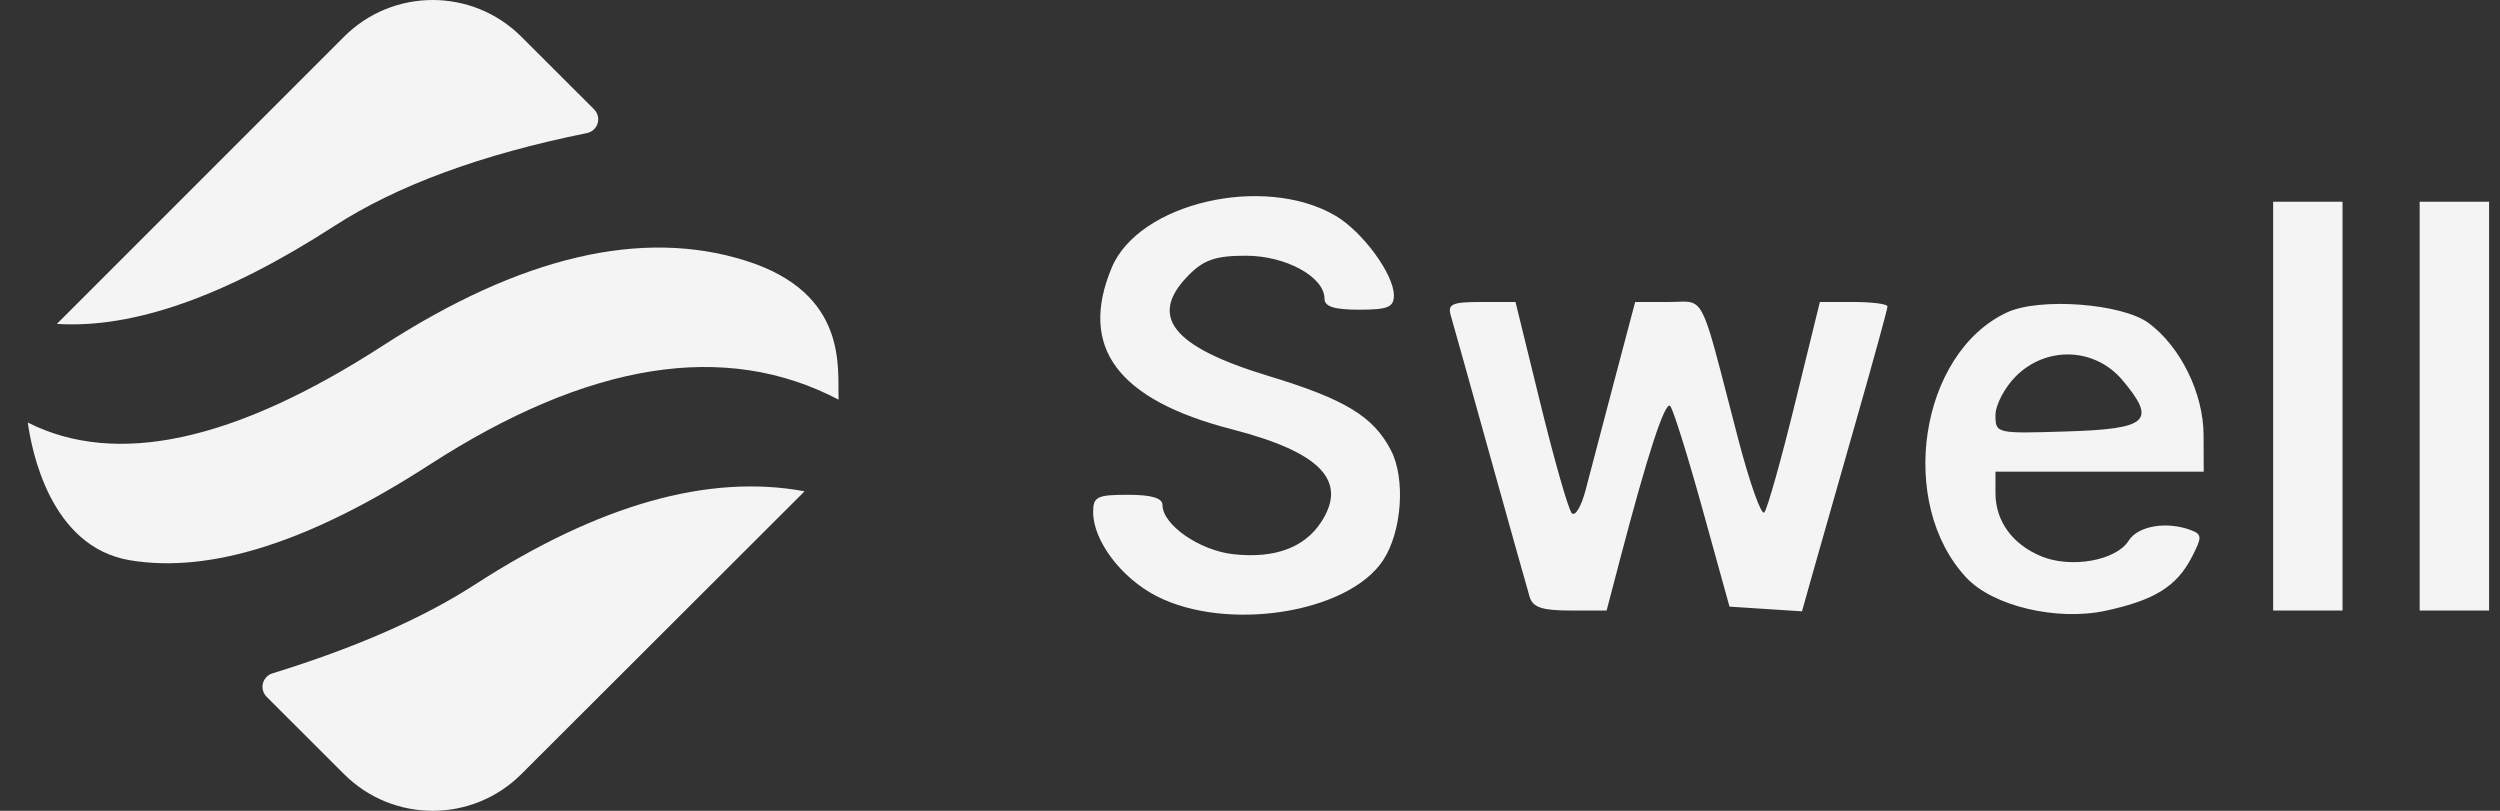
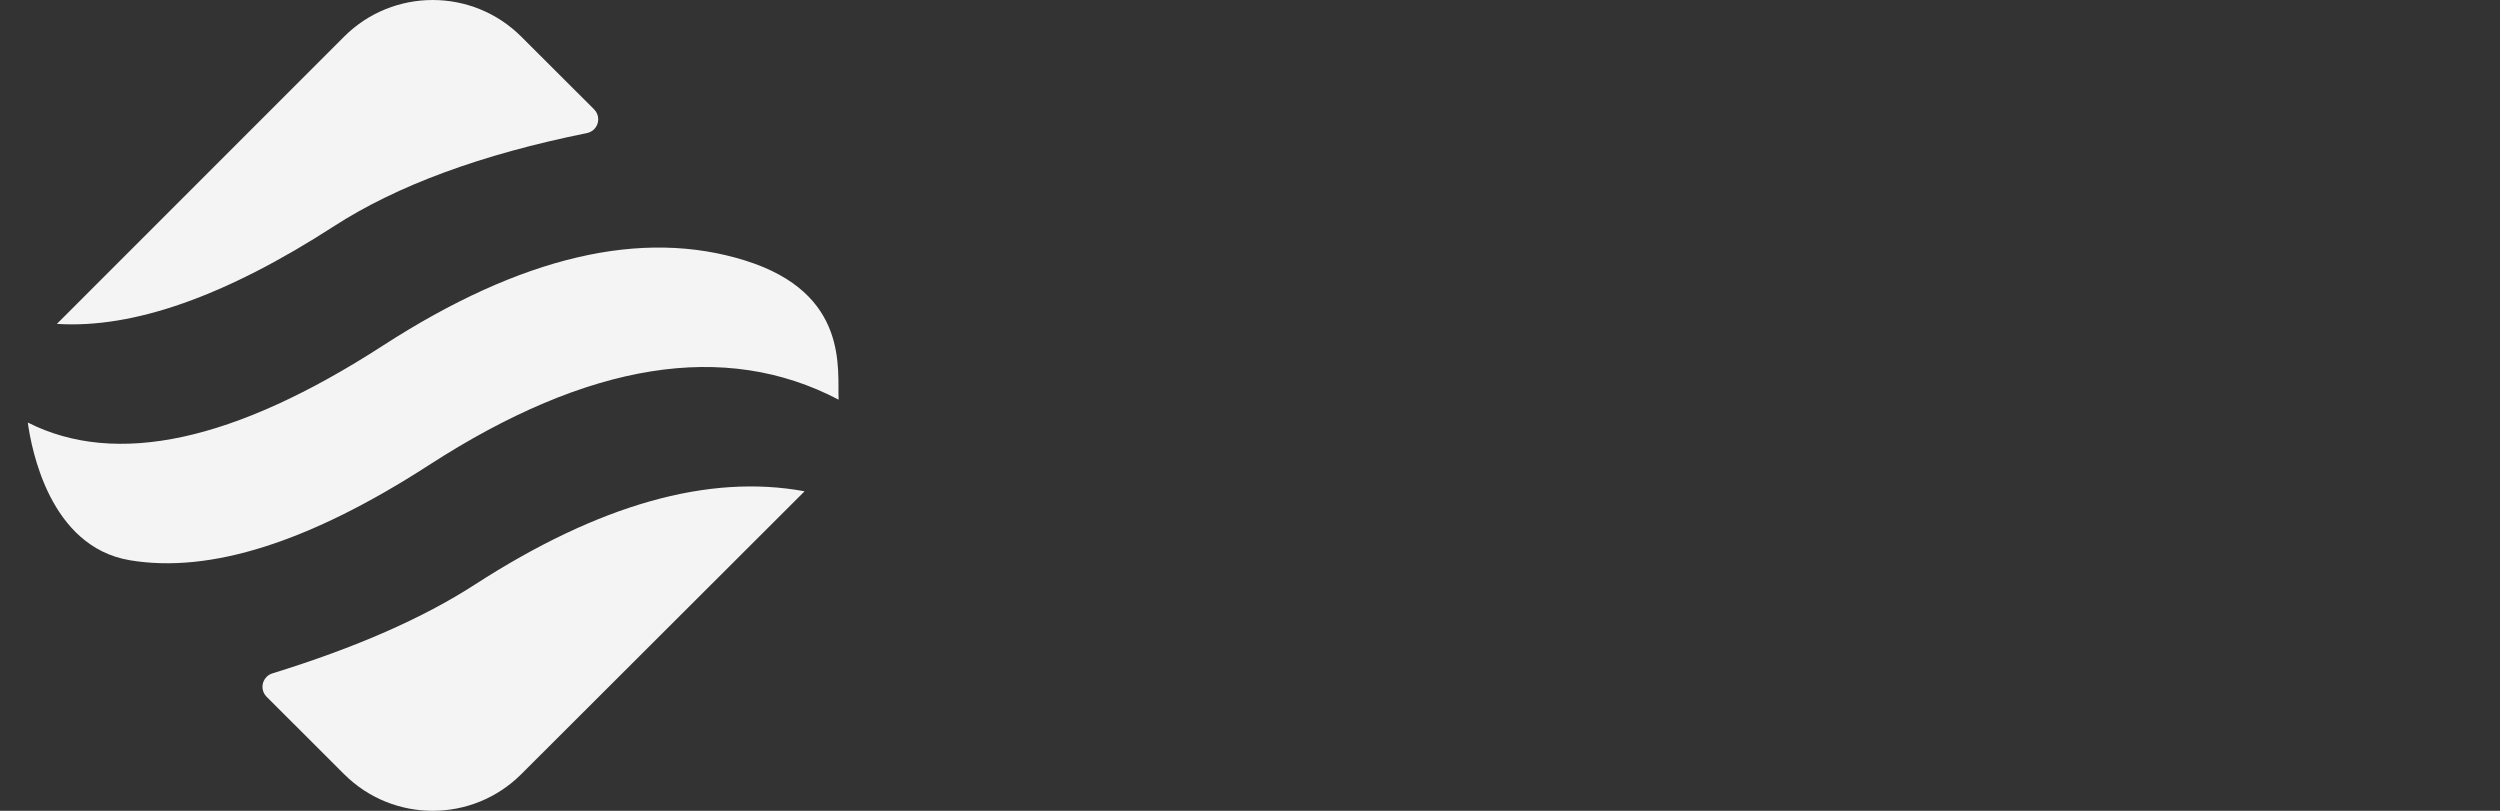
<svg xmlns="http://www.w3.org/2000/svg" width="74" height="24" viewBox="0 0 74 24" fill="none">
  <rect x="0" y="0" width="74" height="24" fill="#333333" stroke="none" />
  <path d="M23.814 14.542L23.784 14.574C23.77 14.588 23.756 14.603 23.741 14.617L15.429 22.916C13.981 24.361 11.634 24.361 10.186 22.916L7.891 20.624C7.728 20.462 7.728 20.199 7.89 20.037C7.937 19.989 7.996 19.953 8.06 19.933C10.521 19.174 12.52 18.297 14.057 17.303C17.719 14.937 20.972 14.016 23.814 14.542ZM22.072 7.716C25.141 8.683 24.782 10.94 24.823 11.83C21.462 10.068 17.419 10.714 12.694 13.768C9.172 16.044 6.222 16.983 3.843 16.583C1.465 16.184 0.929 13.279 0.823 12.507C3.437 13.829 6.939 13.07 11.331 10.232C15.423 7.587 19.003 6.749 22.072 7.716ZM15.429 1.084L17.586 3.237C17.748 3.399 17.749 3.662 17.587 3.825C17.529 3.883 17.455 3.922 17.375 3.939C14.253 4.568 11.756 5.487 9.884 6.697C6.677 8.769 3.943 9.733 1.684 9.587L1.685 9.586L10.186 1.084C11.634 -0.361 13.981 -0.361 15.429 1.084Z" fill="#F4F4F4" />
-   <path fill-rule="evenodd" clip-rule="evenodd" d="M41.259 8.744C41.259 8.118 40.33 6.853 39.526 6.383C37.407 5.146 33.708 6.005 32.907 7.922C31.922 10.281 33.076 11.833 36.465 12.707C39.092 13.385 39.906 14.233 39.104 15.457C38.607 16.215 37.724 16.538 36.508 16.405C35.507 16.295 34.41 15.534 34.41 14.949C34.41 14.742 34.084 14.646 33.383 14.646C32.47 14.646 32.356 14.703 32.357 15.16C32.358 16.006 33.189 17.107 34.23 17.643C36.32 18.717 39.915 18.148 40.942 16.581C41.497 15.733 41.608 14.173 41.174 13.332C40.652 12.324 39.821 11.819 37.539 11.126C34.678 10.257 33.974 9.355 35.199 8.13C35.642 7.687 35.995 7.569 36.88 7.569C38.06 7.569 39.205 8.196 39.205 8.841C39.205 9.075 39.494 9.167 40.232 9.167C41.08 9.167 41.259 9.093 41.259 8.744ZM69.339 18.071V12.021V5.971H68.312H67.285V12.021V18.071H68.312H69.339ZM73.677 18.071V12.021V5.971H72.649H71.622V12.021V18.071H72.649H73.677ZM46.524 15.189C46.424 15.079 46.009 13.628 45.601 11.964L44.859 8.939H43.843C42.983 8.939 42.844 9 42.943 9.338C43.008 9.558 43.532 11.433 44.109 13.505C44.686 15.576 45.212 17.451 45.279 17.671C45.371 17.978 45.649 18.071 46.477 18.071H47.556L47.96 16.53C48.77 13.439 49.285 11.866 49.437 12.017C49.522 12.102 49.952 13.473 50.392 15.064L51.193 17.956L52.266 18.026L53.339 18.095L53.68 16.884C53.868 16.218 54.437 14.218 54.946 12.438C55.454 10.659 55.87 9.143 55.87 9.071C55.87 8.998 55.419 8.939 54.869 8.939H53.868L53.126 11.964C52.718 13.628 52.312 15.07 52.223 15.169C52.135 15.268 51.78 14.264 51.436 12.939C50.637 9.869 50.497 9.133 50.114 8.971C49.945 8.899 49.728 8.939 49.385 8.939H48.401L47.782 11.279C47.441 12.566 47.06 14.017 46.934 14.504C46.808 14.991 46.623 15.299 46.524 15.189ZM65.226 12.877C65.222 11.643 64.546 10.264 63.602 9.564C62.818 8.982 60.374 8.798 59.408 9.247C56.817 10.453 56.139 14.9 58.21 17.105C58.996 17.941 60.883 18.388 62.322 18.079C63.771 17.768 64.428 17.36 64.877 16.493C65.183 15.902 65.181 15.818 64.863 15.696C64.144 15.42 63.283 15.563 63.007 16.005C62.64 16.593 61.303 16.832 60.423 16.467C59.565 16.112 59.066 15.424 59.066 14.595V13.961H62.148H65.23L65.226 12.877ZM59.066 12.289C59.066 11.987 59.337 11.47 59.668 11.139C60.573 10.233 62.009 10.285 62.824 11.252C63.843 12.464 63.592 12.696 61.175 12.771C59.083 12.836 59.066 12.833 59.066 12.289Z" fill="#F4F4F4" />
</svg>